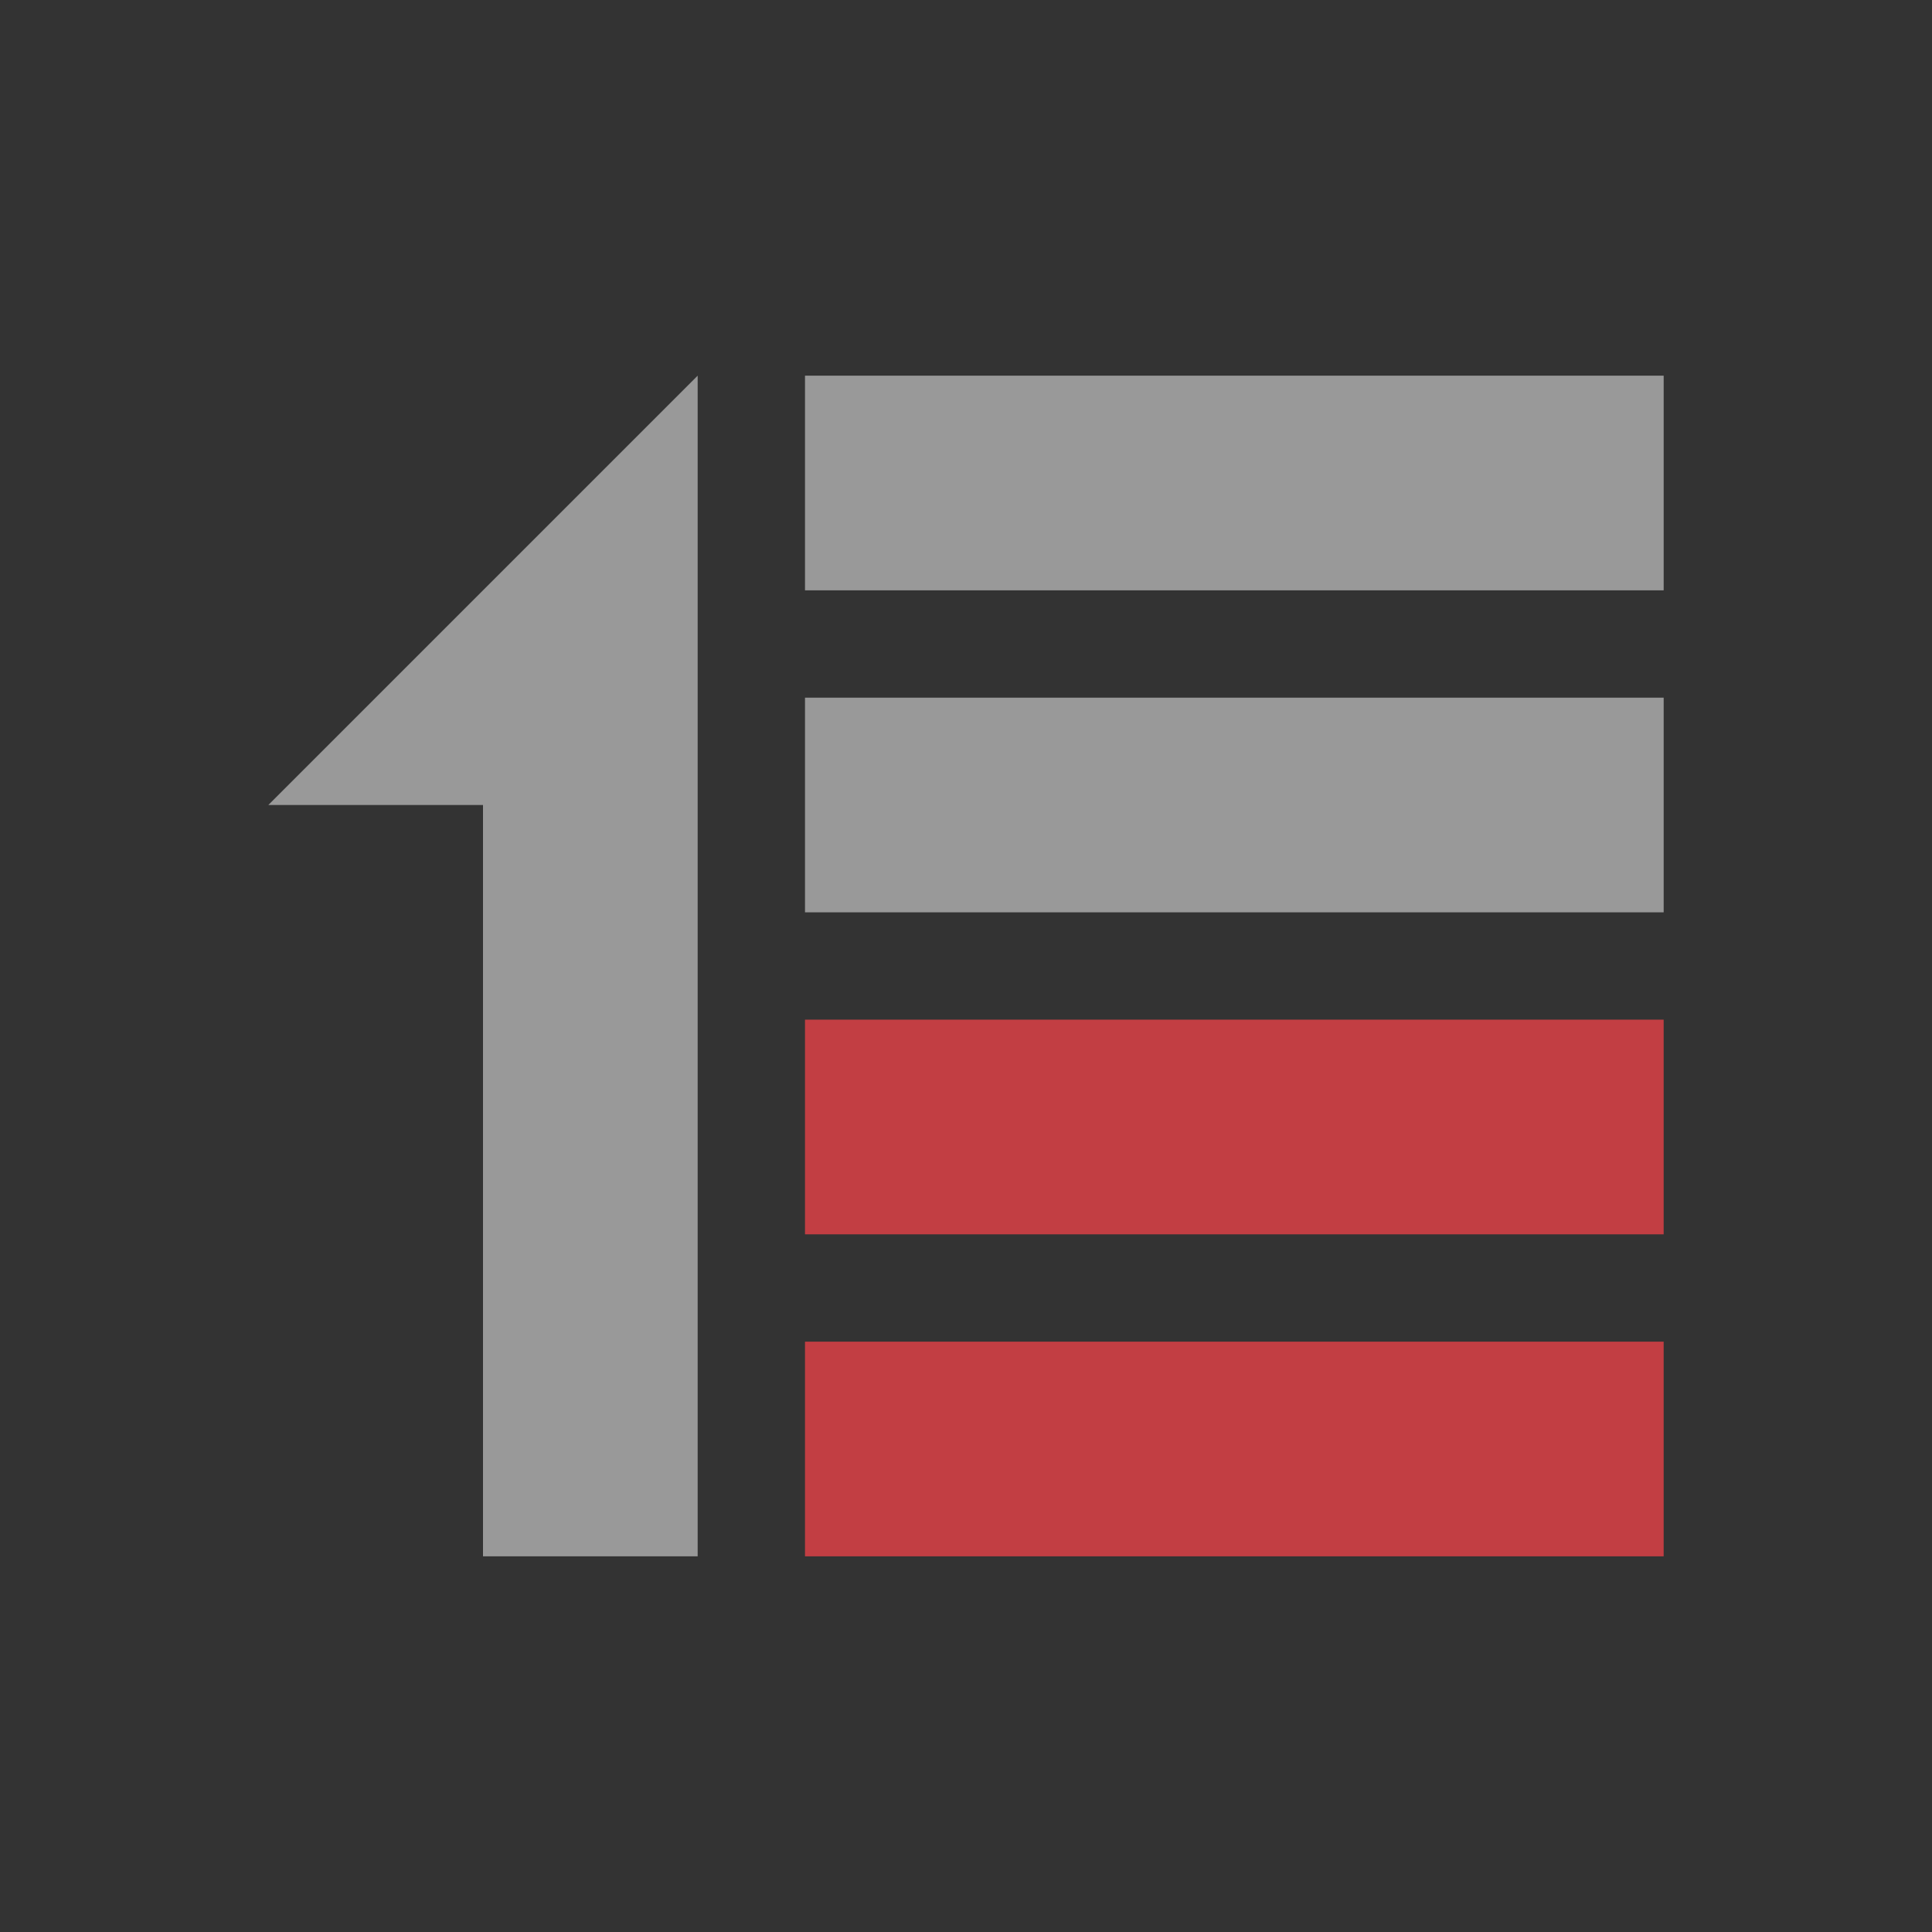
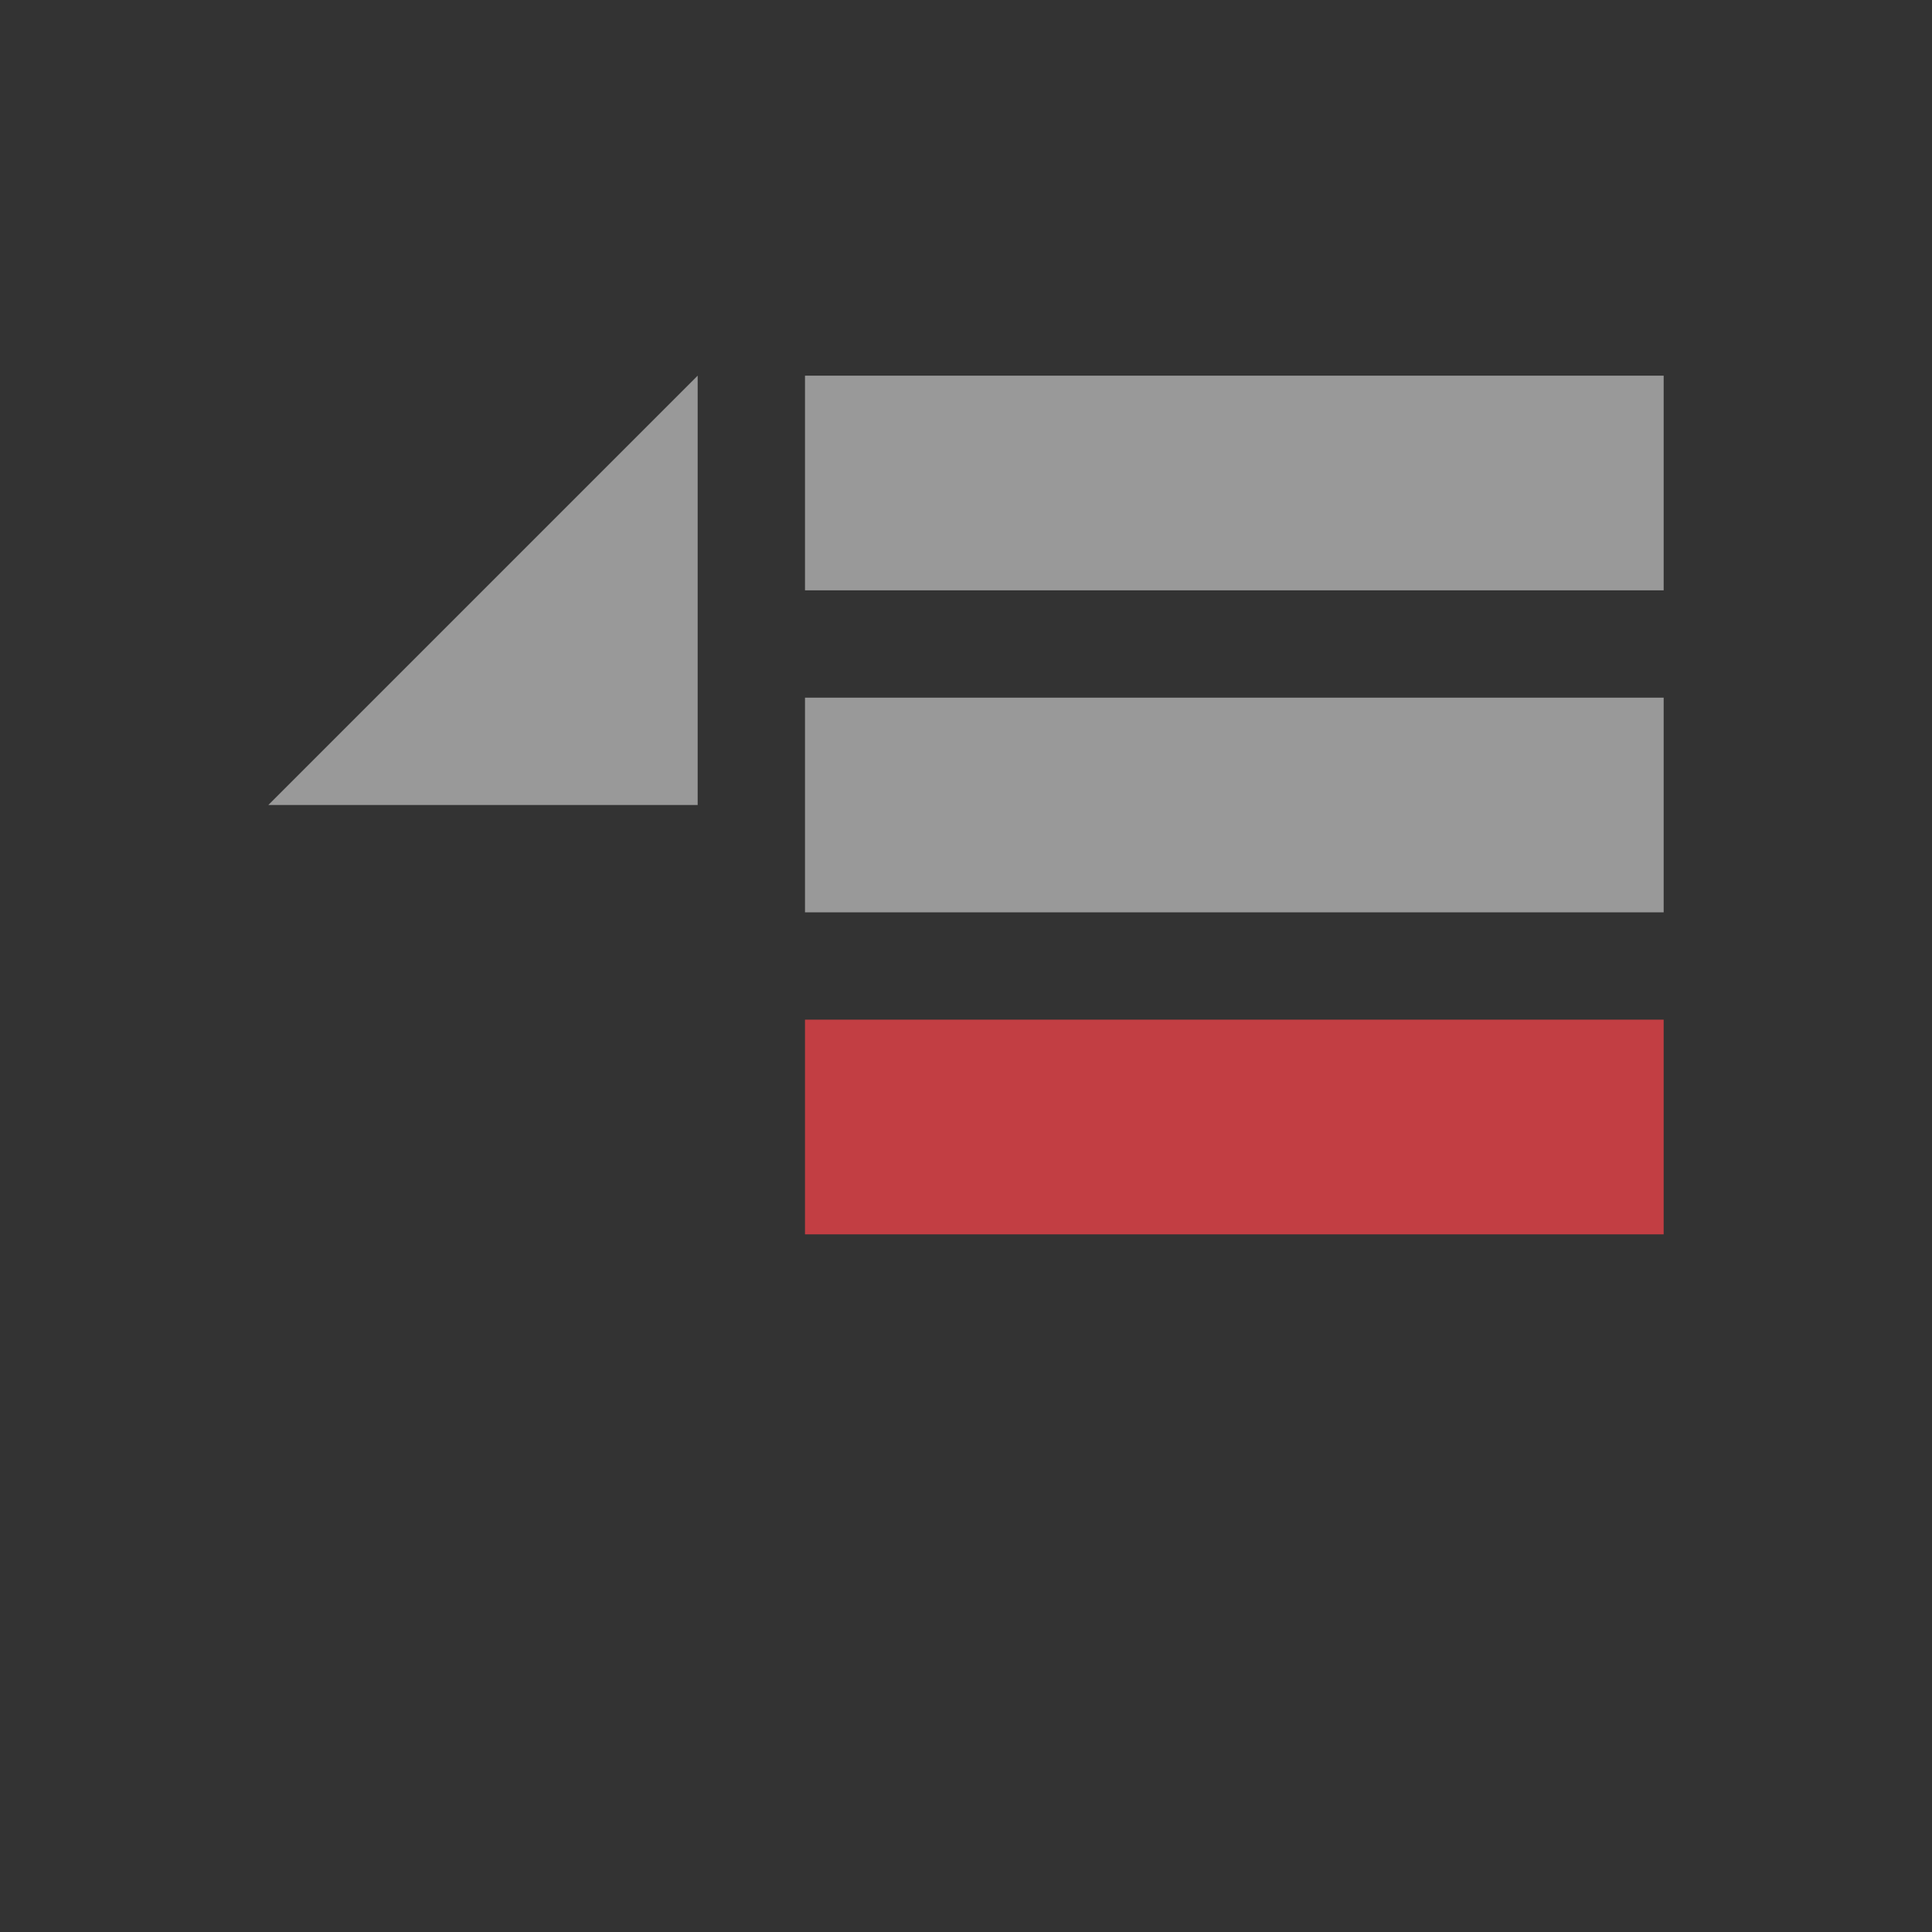
<svg xmlns="http://www.w3.org/2000/svg" width="18" height="18" viewBox="0 0 18 18" fill="none">
  <rect x="0" y="0" width="18" height="18" fill="#333333" stroke="none" />
-   <path d="M6.5 3.5V14.5H4.5V7.5H2.5L6.5 3.5Z" fill="white" fill-opacity="0.5" />
+   <path d="M6.5 3.5V14.5V7.5H2.5L6.5 3.5Z" fill="white" fill-opacity="0.5" />
  <rect x="7.5" y="3.5" width="8" height="2" fill="white" fill-opacity="0.5" />
  <rect x="7.5" y="6.5" width="8" height="2" fill="white" fill-opacity="0.5" />
  <rect x="7.5" y="9.5" width="8" height="2" fill="#C23E43" />
-   <rect x="7.5" y="12.5" width="8" height="2" fill="#C23E43" />
</svg>